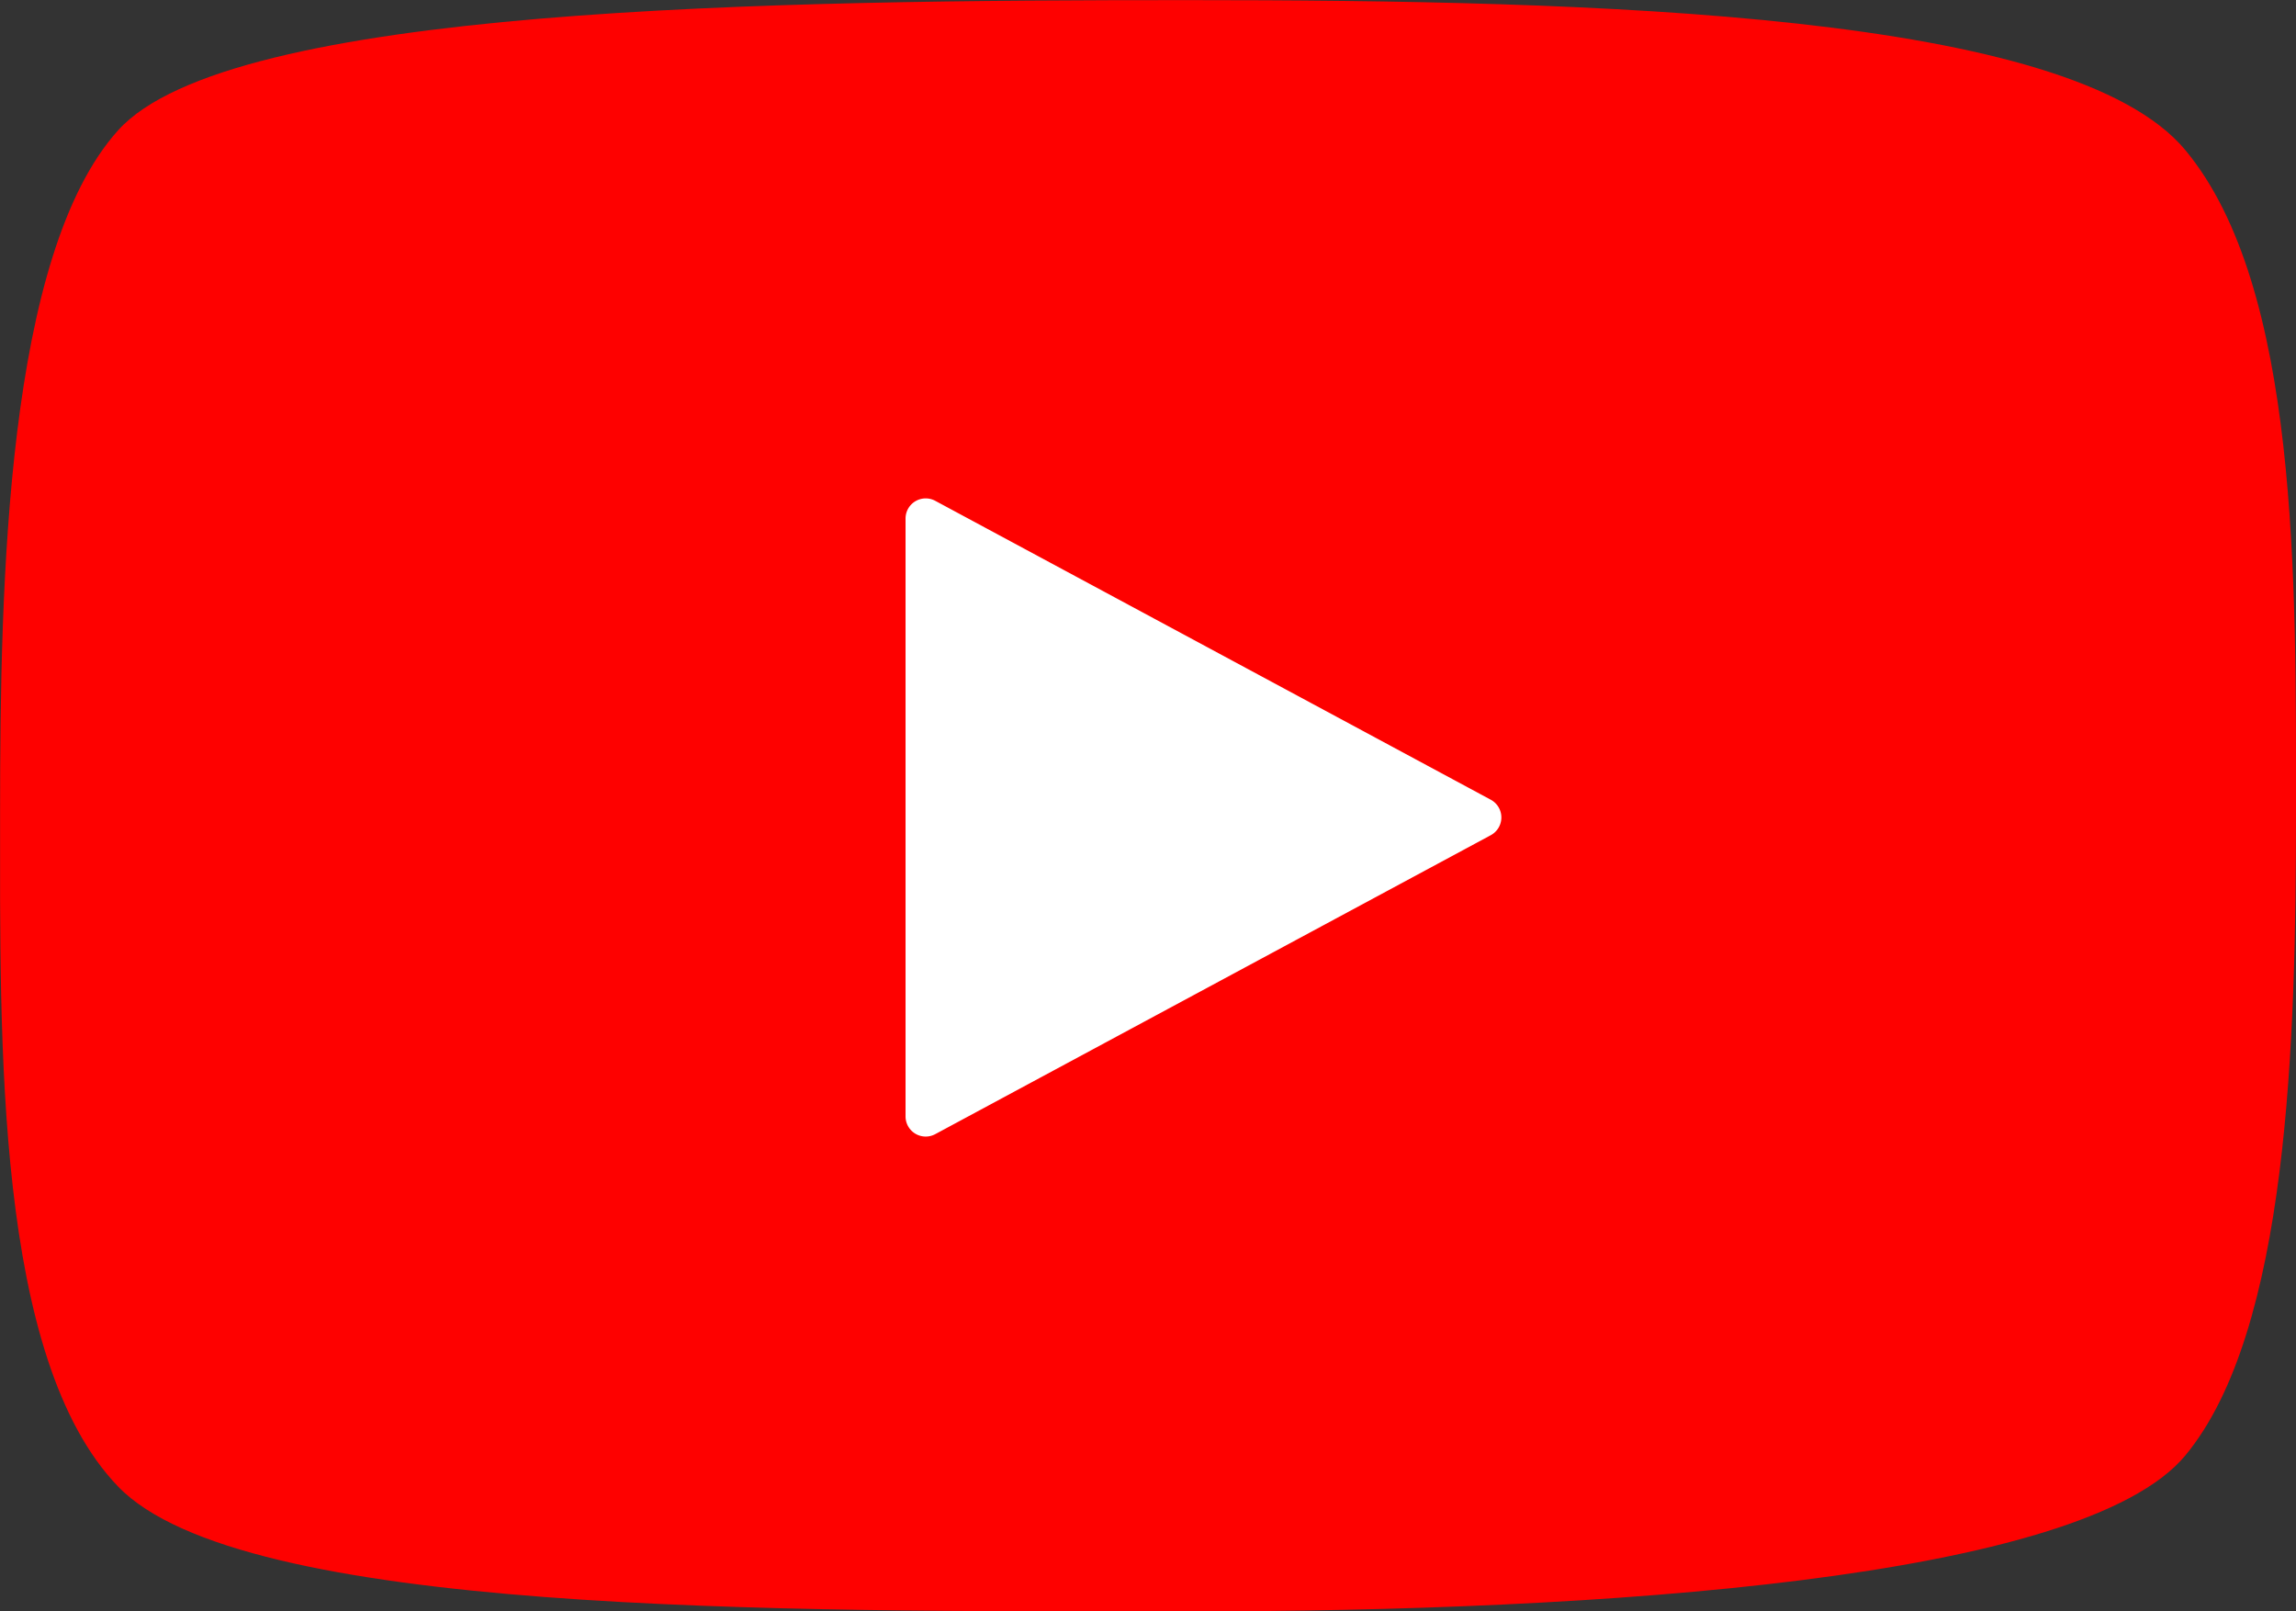
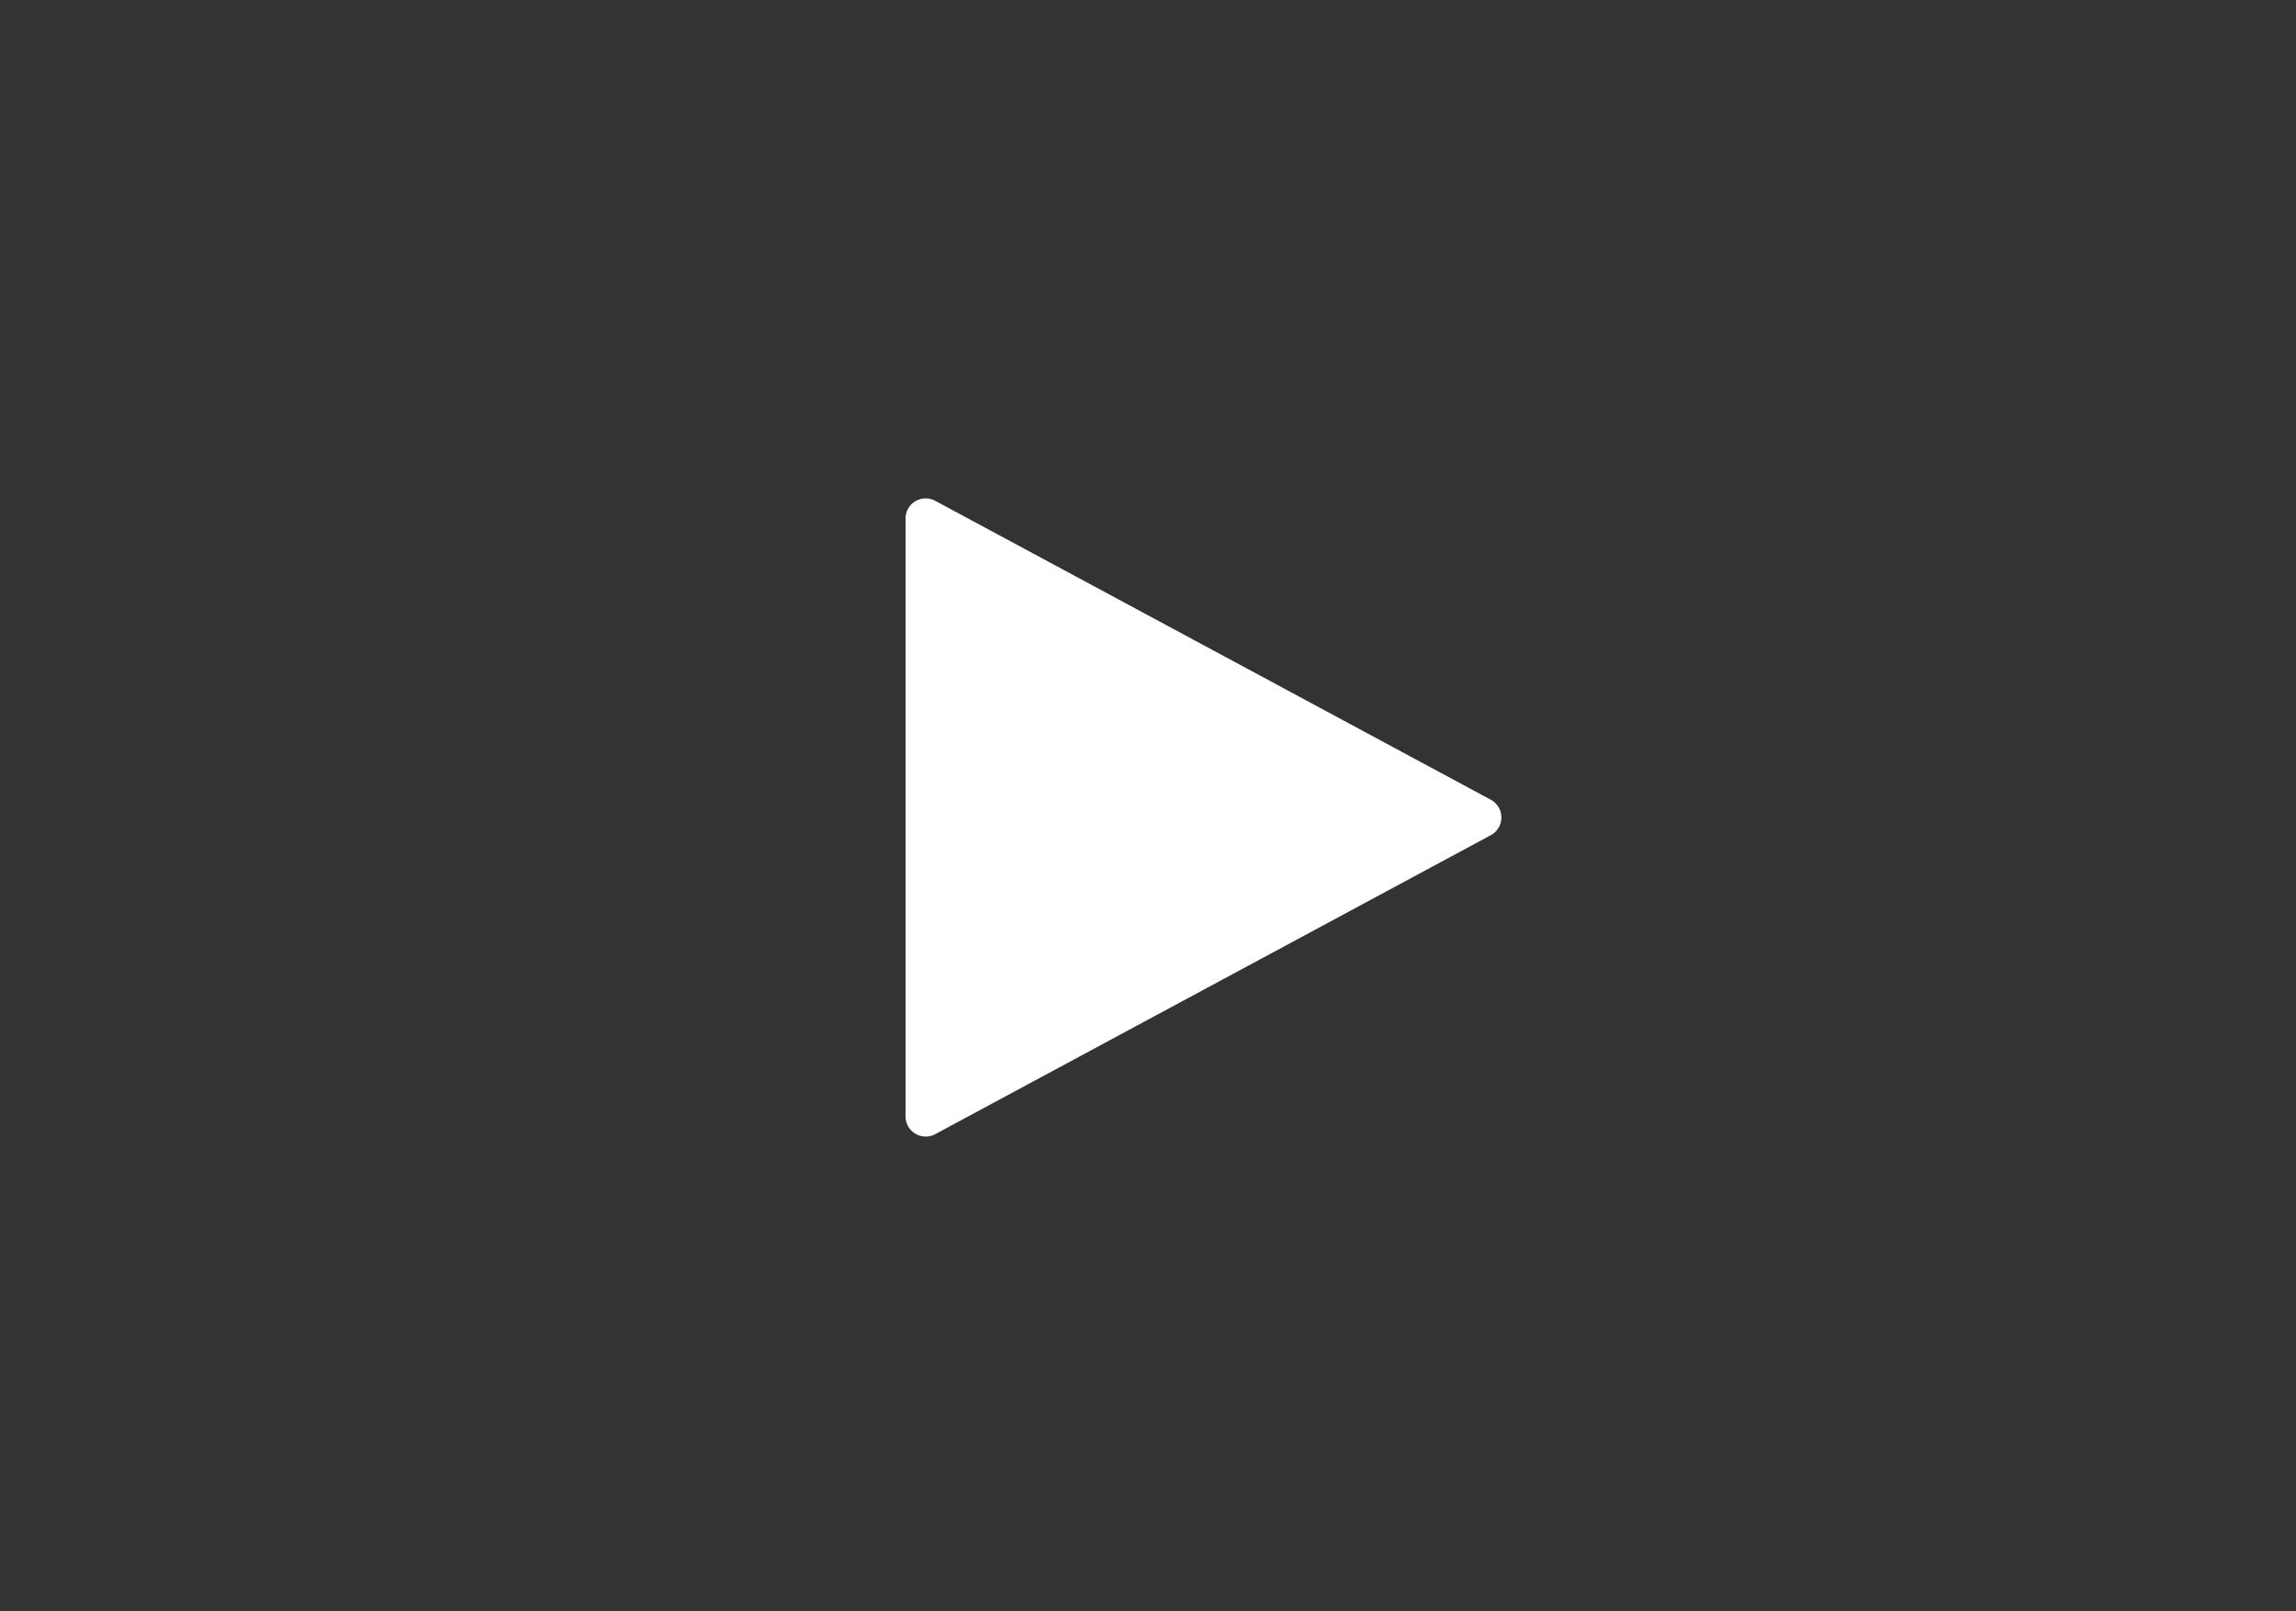
<svg xmlns="http://www.w3.org/2000/svg" id="youtube" width="57" height="40" viewBox="0 0 57 40">
  <rect x="0" y="0" width="57" height="40" fill="#333333" stroke="none" />
-   <path id="Path_3736" data-name="Path 3736" d="M-542.068-701.7c10.219,0,22.212-.783,24.775-3.87s2.749-10.293,2.749-15.979.083-13.026-2.749-16.429-14.556-3.721-24.775-3.721-23.774.15-26.545,3.233-2.929,11.23-2.929,16.917-.134,13.567,2.929,16.748S-552.287-701.7-542.068-701.7Z" transform="translate(571.544 741.702)" fill="#fe0100" />
  <path id="Polygon_1" data-name="Polygon 1" d="M7.817.818a.5.5,0,0,1,.881,0l7.421,13.791a.5.5,0,0,1-.44.737H.837a.5.5,0,0,1-.44-.737Z" transform="translate(37.827 12.035) rotate(90)" fill="#fff" />
</svg>